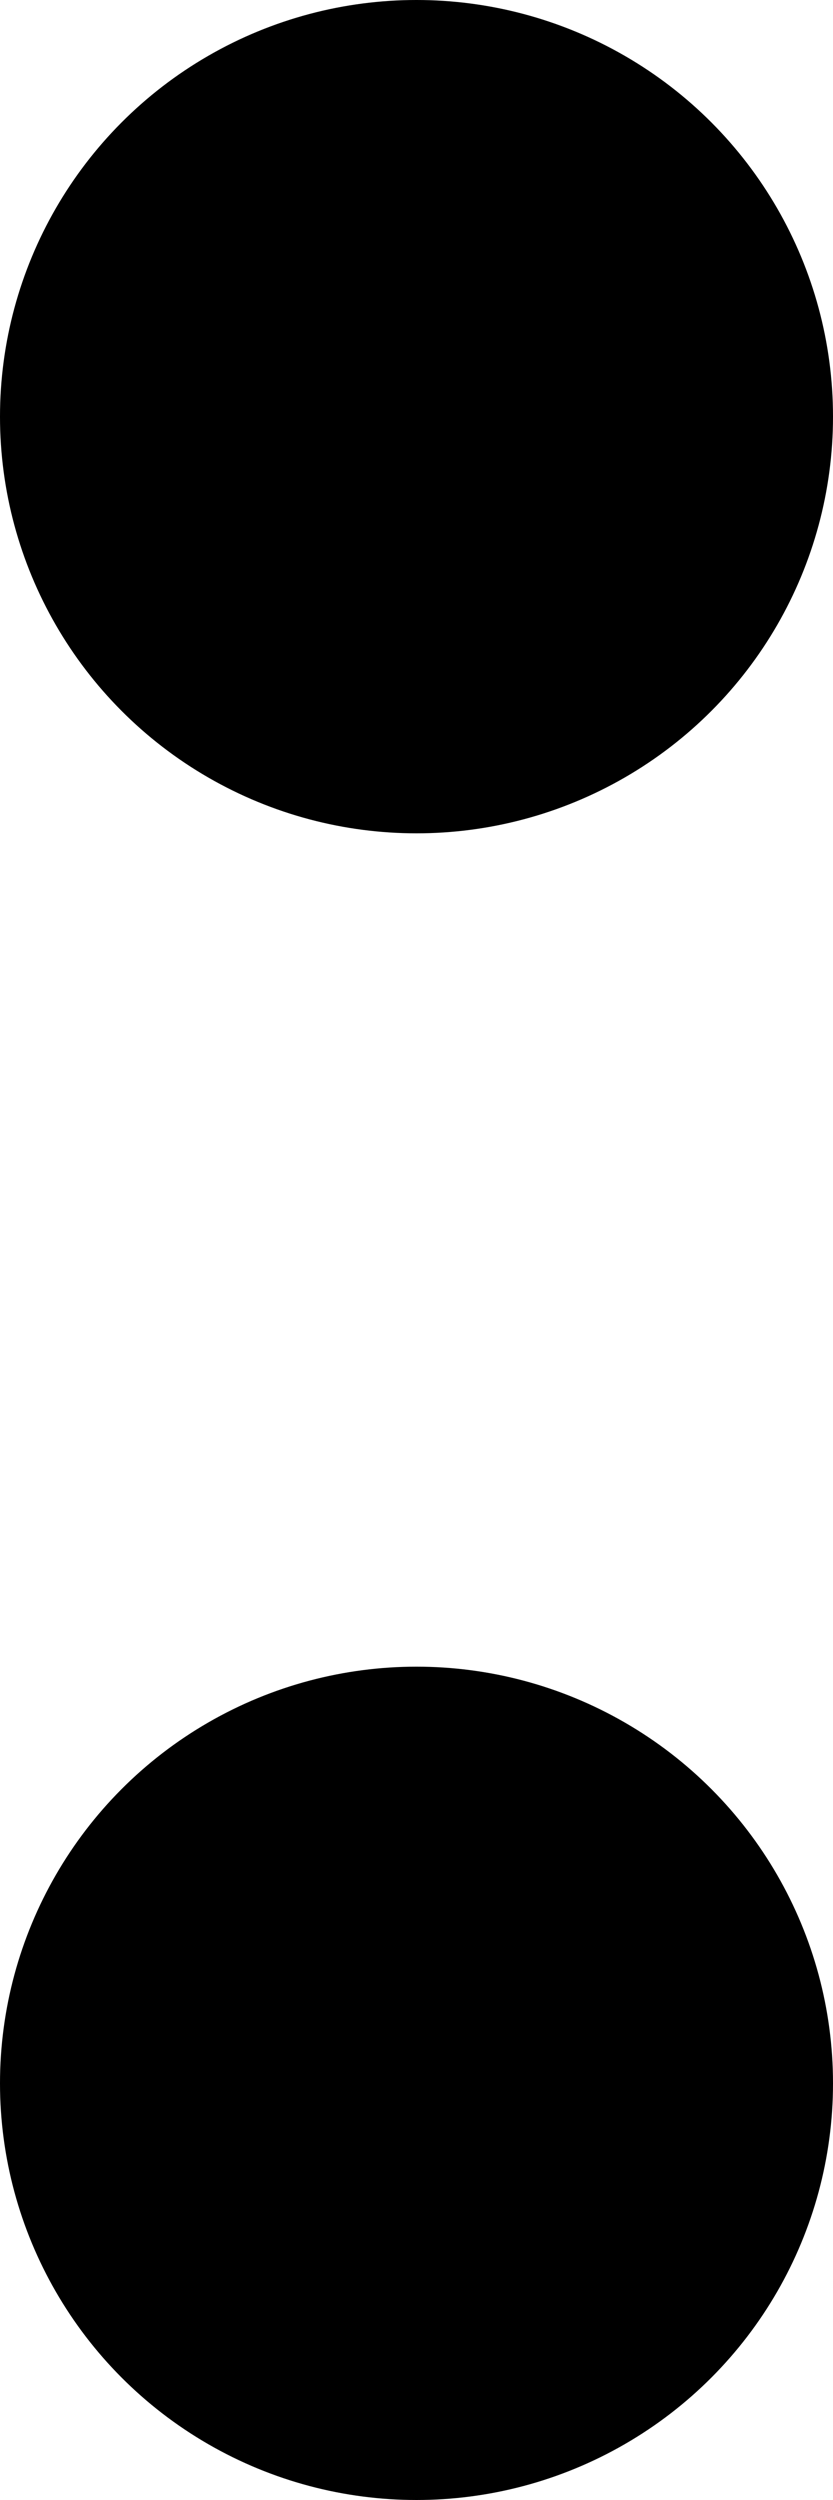
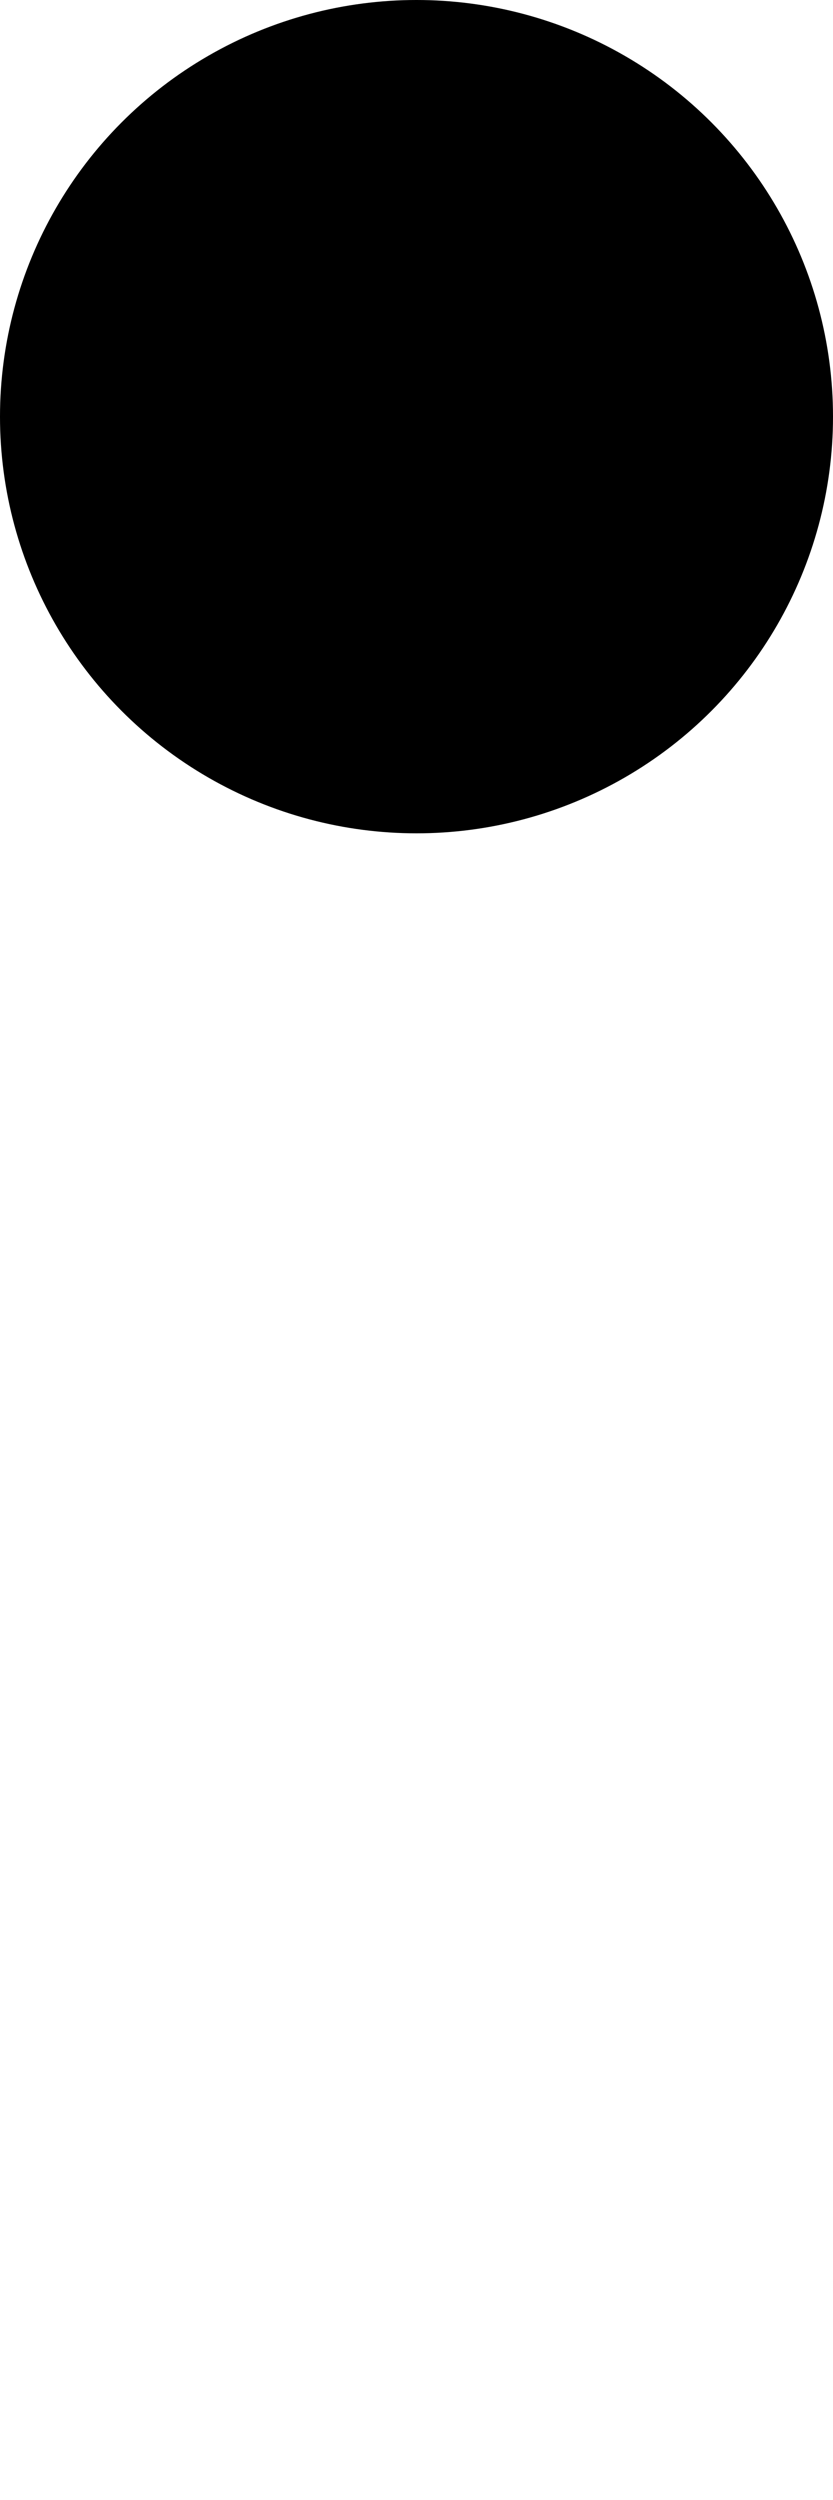
<svg xmlns="http://www.w3.org/2000/svg" fill="none" height="100%" overflow="visible" preserveAspectRatio="none" style="display: block;" viewBox="0 0 4 12" width="100%">
  <g id="col">
    <circle cx="2" cy="2" fill="black" id="Ellipse 1" r="2" />
-     <circle cx="2" cy="10" fill="black" id="Ellipse 1_2" r="2" />
  </g>
</svg>